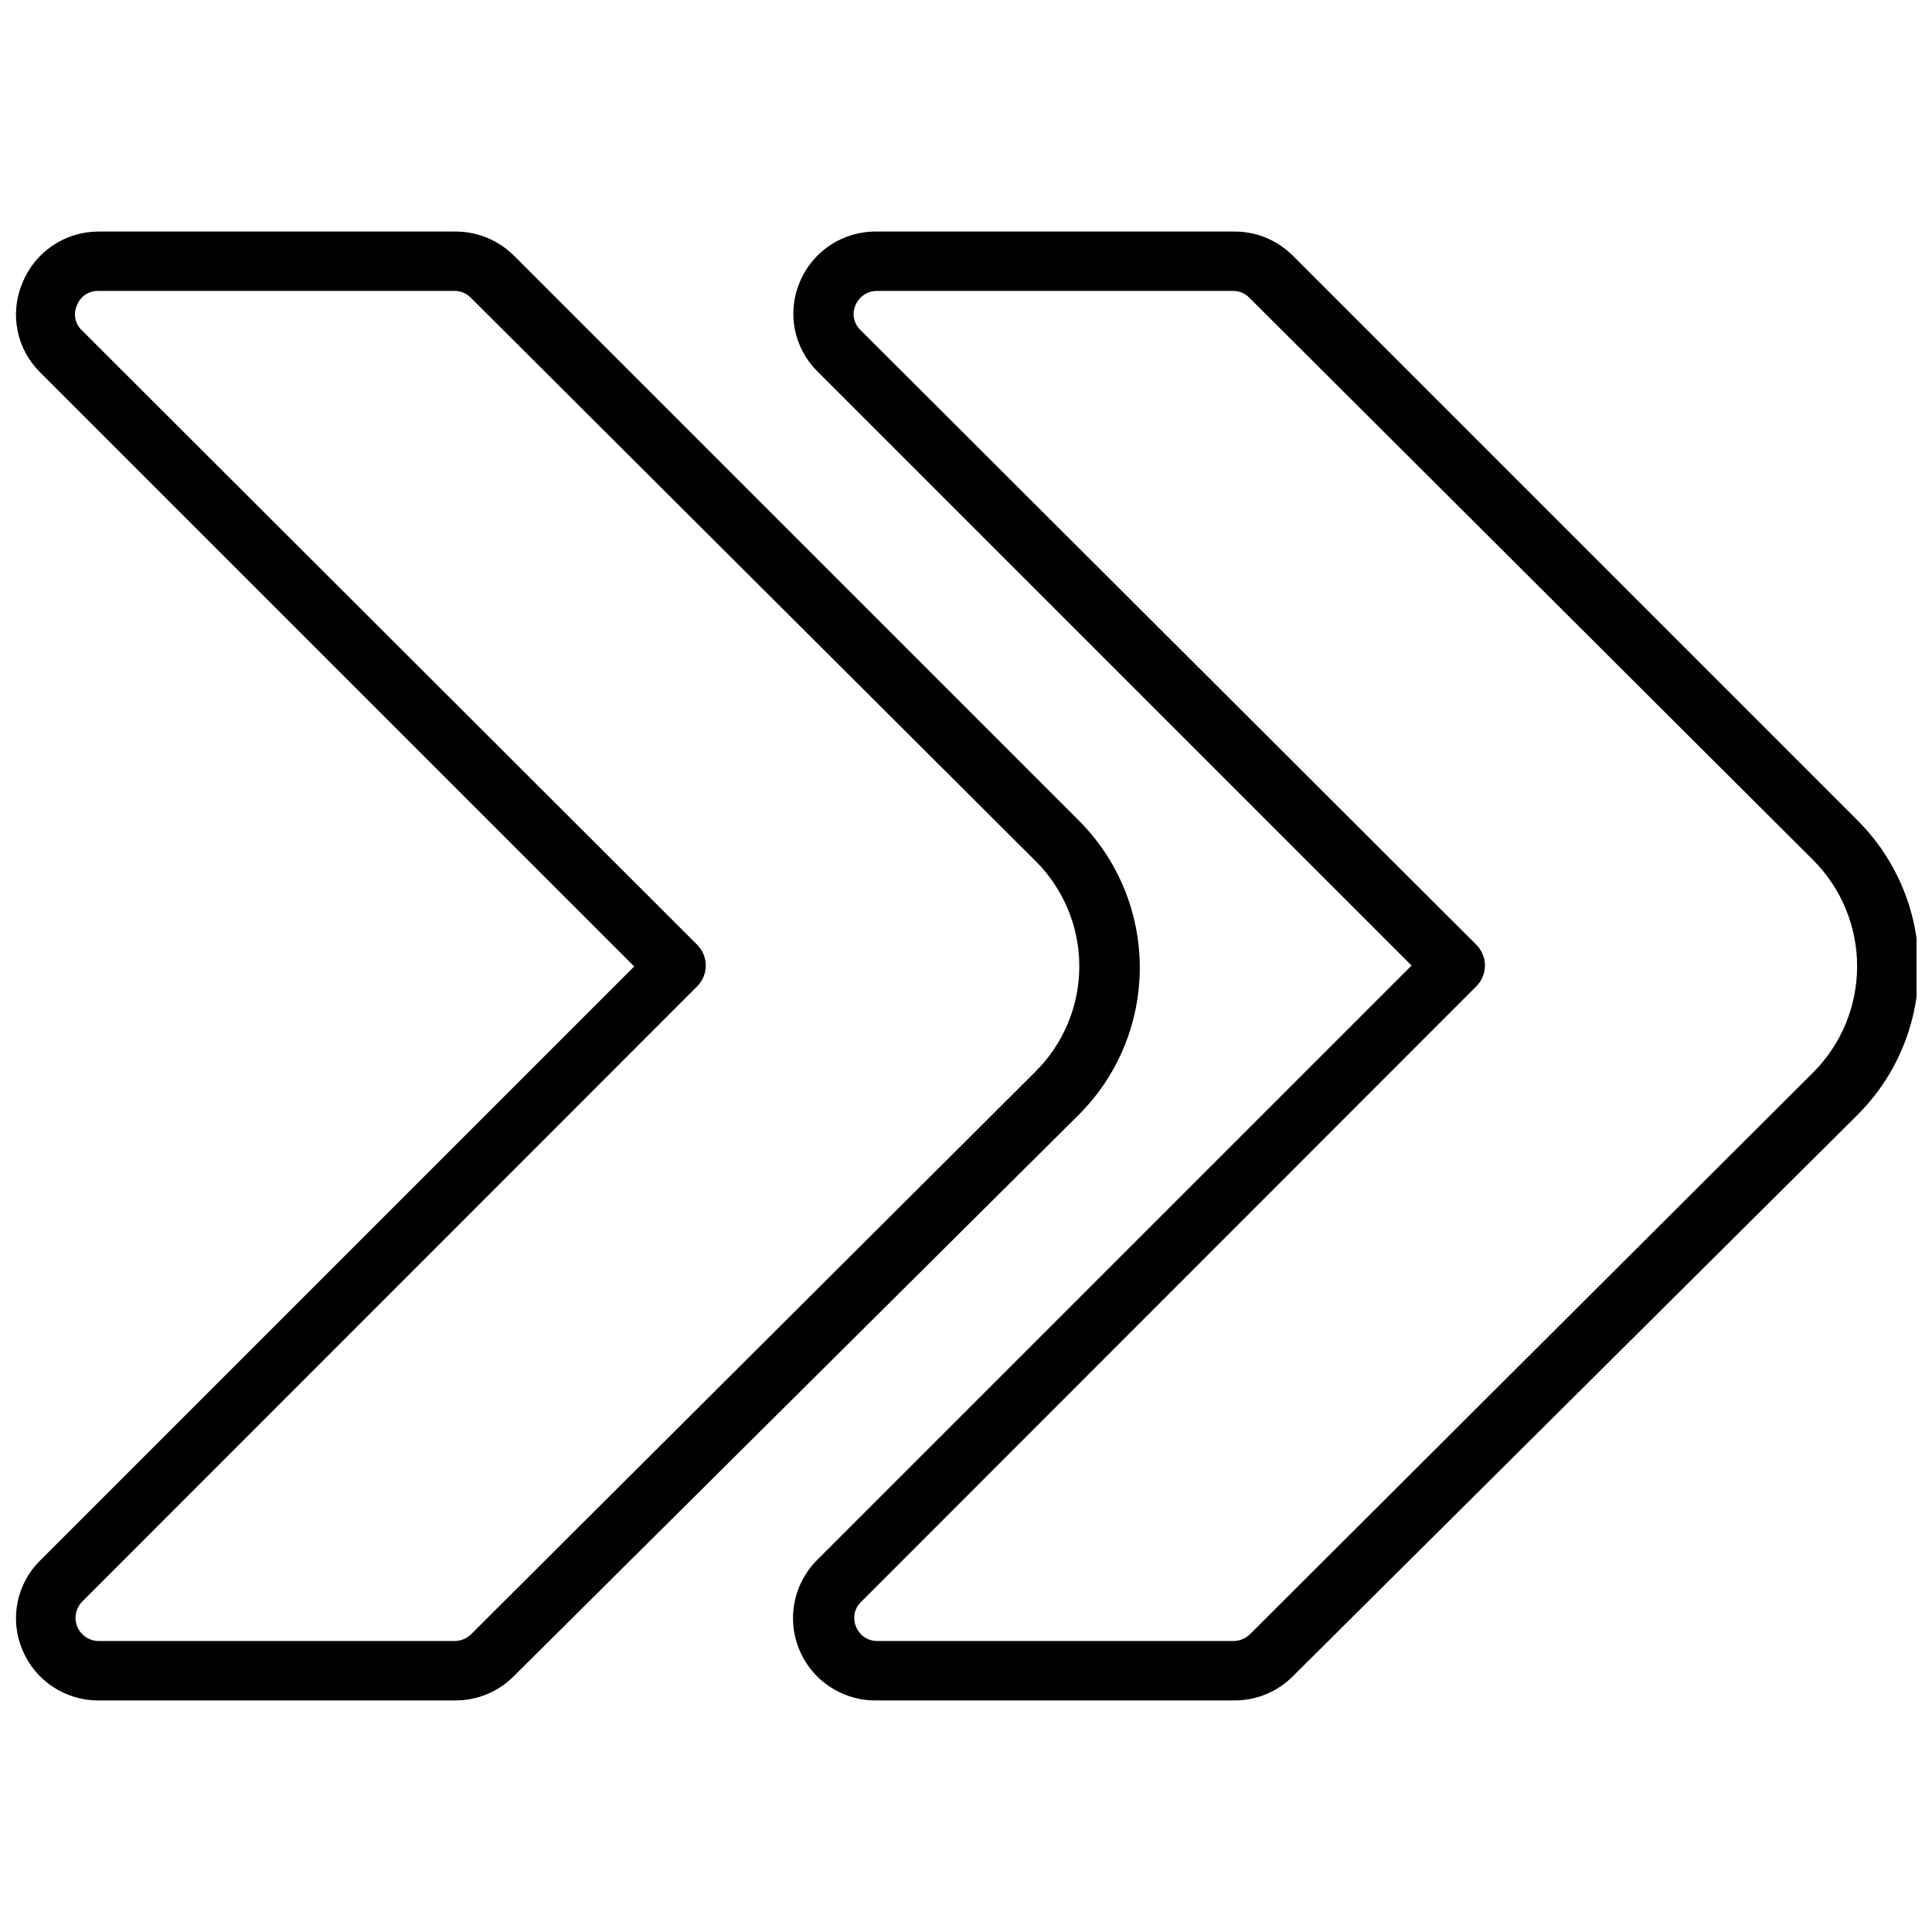
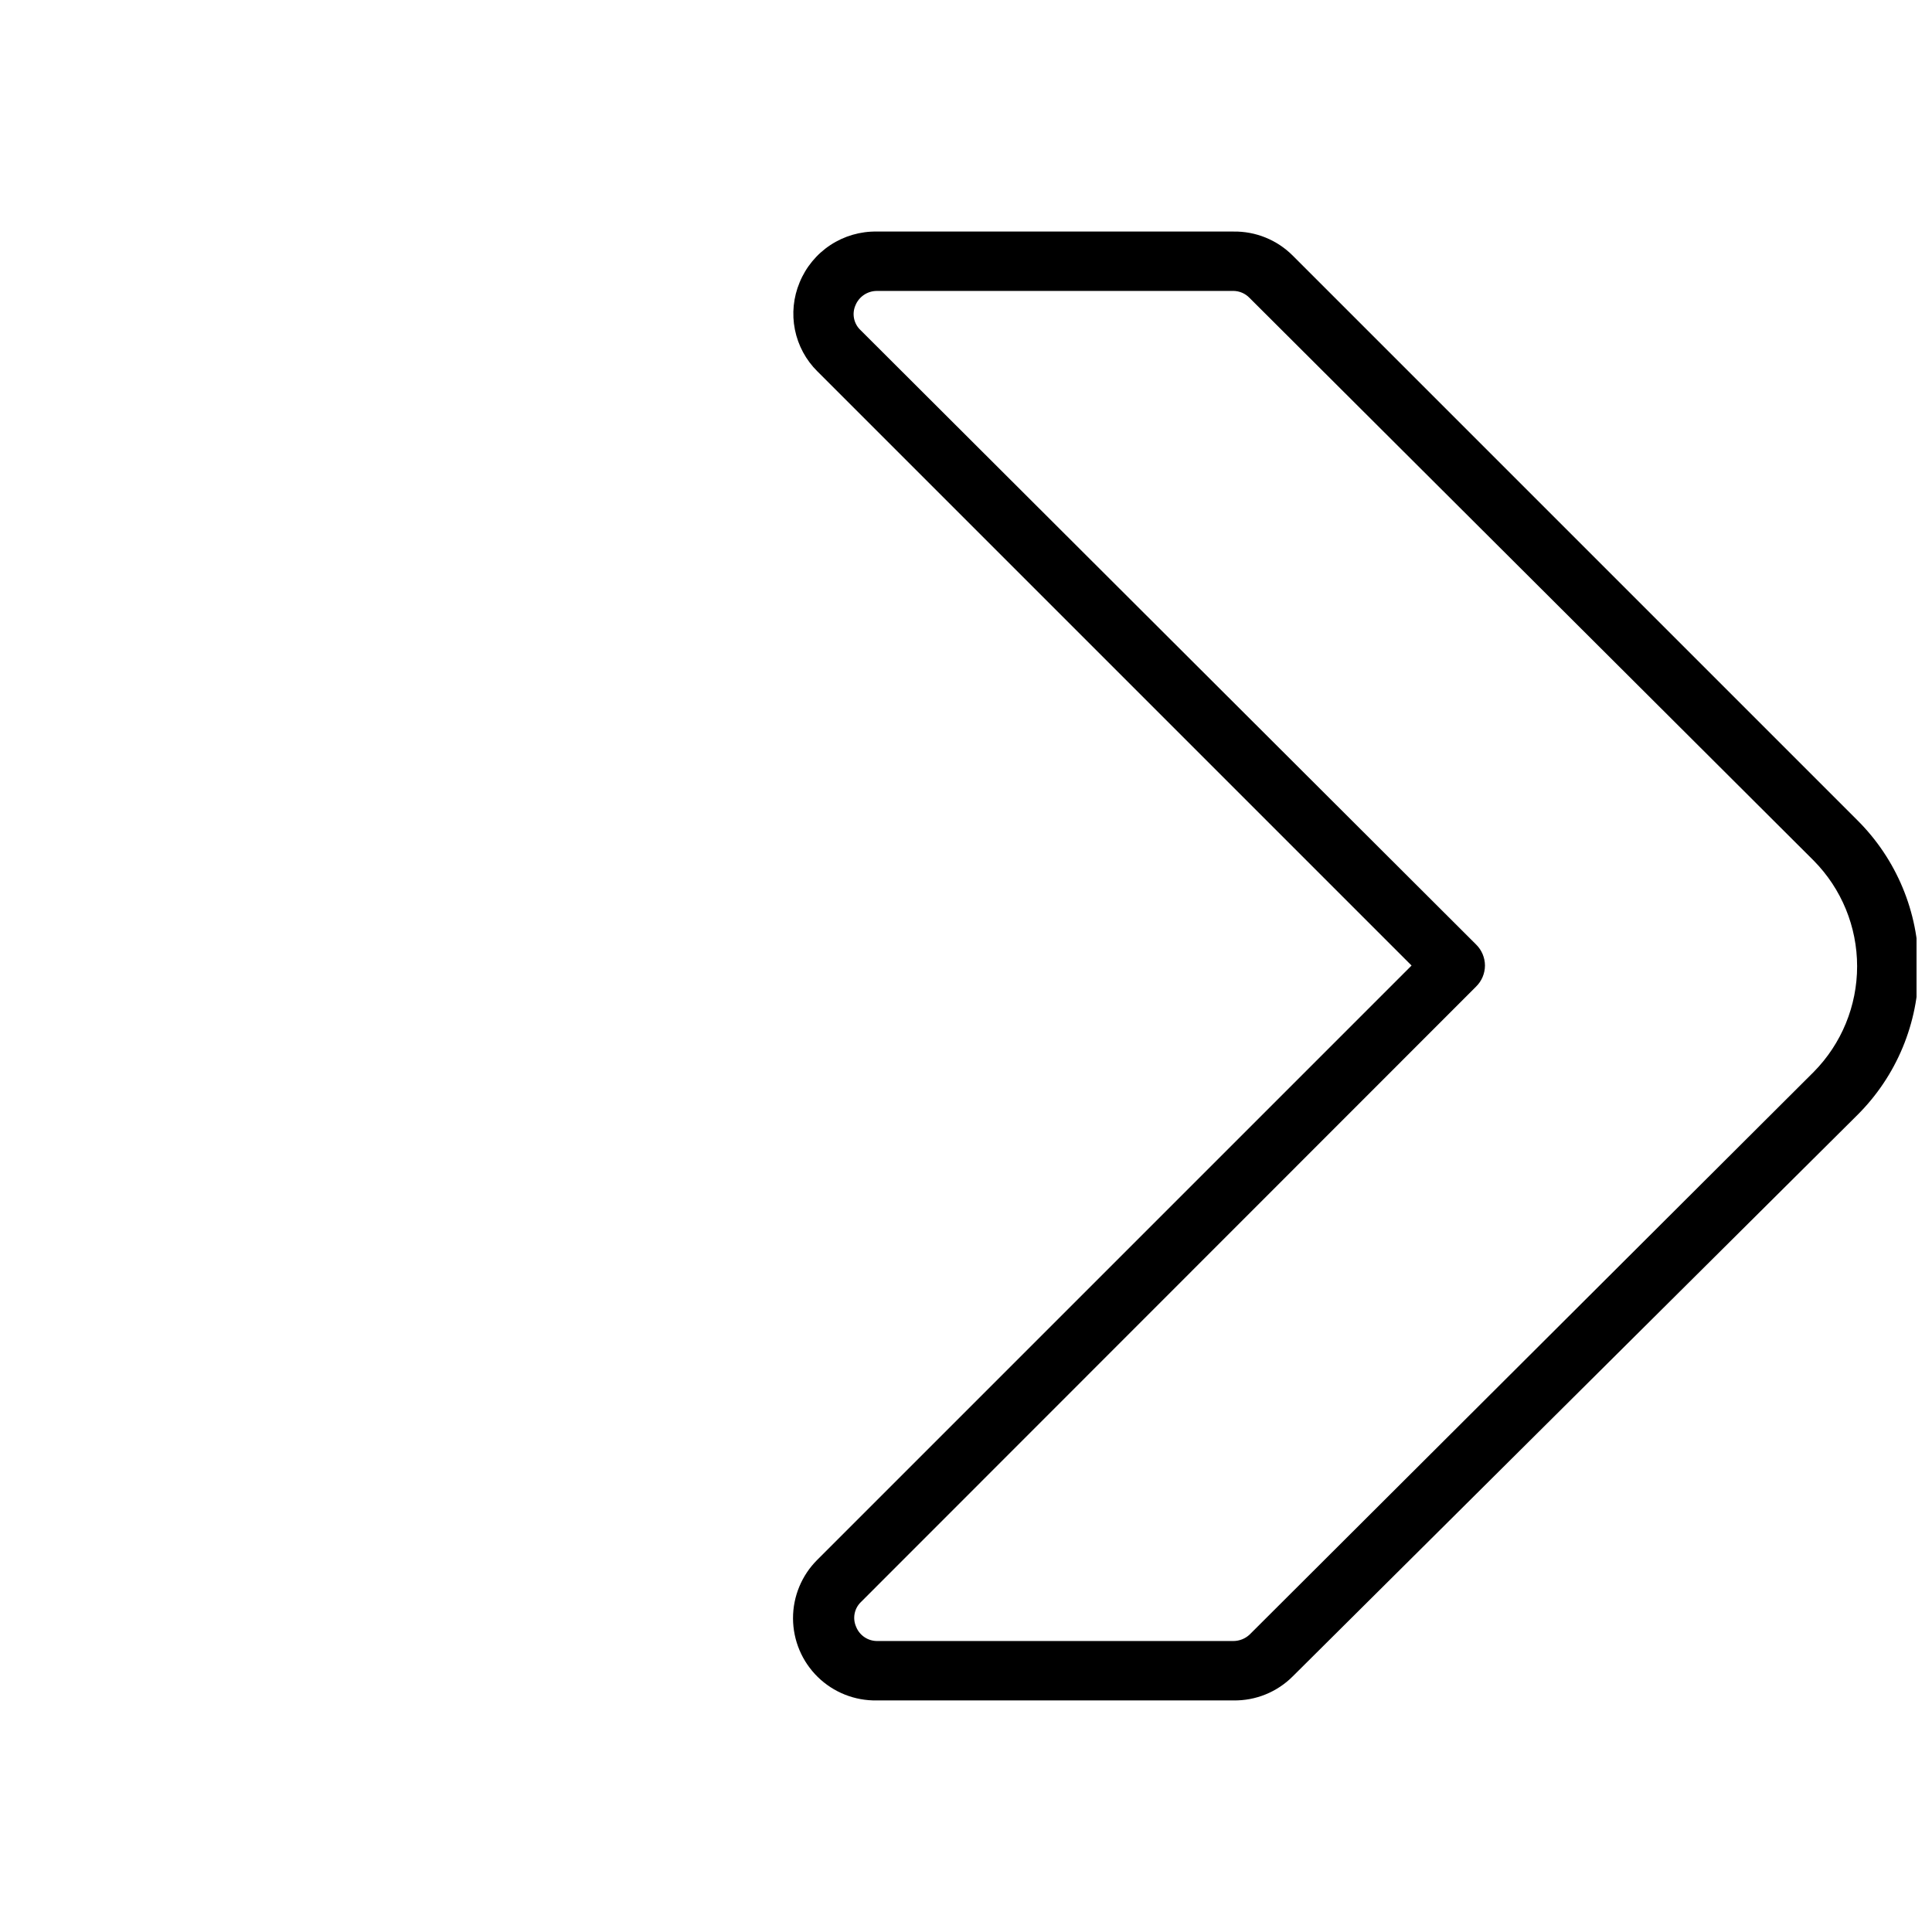
<svg xmlns="http://www.w3.org/2000/svg" width="800px" height="800px" version="1.1" viewBox="144 144 512 512">
  <defs>
    <clipPath id="b">
      <path d="m354 205h297.9v390h-297.9z" />
    </clipPath>
    <clipPath id="a">
      <path d="m148.09 205h298.91v390h-298.91z" />
    </clipPath>
  </defs>
  <g>
    <g clip-path="url(#b)">
      <path d="m470.85 594.63h-94.465c-5.848 0.113-11.492-2.125-15.672-6.215-4.176-4.09-6.539-9.688-6.555-15.535-0.012-5.844 2.324-11.453 6.481-15.562l157.44-157.44-157.44-157.44v0.004c-3.055-3.016-5.137-6.875-5.981-11.086-0.84-4.207-0.402-8.574 1.258-12.531 1.664-4.043 4.504-7.488 8.156-9.891 3.652-2.402 7.941-3.644 12.312-3.57h94.465c5.894-0.102 11.578 2.203 15.742 6.375l149.57 149.57c10.43 10.344 16.297 24.43 16.297 39.121 0 14.695-5.867 28.777-16.297 39.125l-149.57 148.7c-4.164 4.176-9.848 6.477-15.742 6.375zm-94.465-373.53c-2.481 0-4.715 1.492-5.668 3.781-1.004 2.262-0.469 4.914 1.34 6.609l163.11 162.8c1.504 1.473 2.356 3.484 2.363 5.586-0.008 2.106-0.859 4.117-2.363 5.59l-162.95 163.03c-1.809 1.695-2.344 4.348-1.34 6.613 0.918 2.316 3.176 3.82 5.668 3.777h94.309c1.609-0.004 3.16-0.621 4.328-1.73l149.49-149.1c7.359-7.453 11.484-17.508 11.484-27.984s-4.125-20.531-11.484-27.984l-149.57-149.18c-1.117-1.148-2.648-1.801-4.25-1.812z" />
    </g>
    <g clip-path="url(#a)">
-       <path d="m264.76 594.63h-94.465c-4.356 0.062-8.629-1.191-12.266-3.594-3.637-2.398-6.465-5.836-8.121-9.867-1.664-3.957-2.102-8.32-1.258-12.531 0.84-4.207 2.922-8.07 5.981-11.082l157.44-157.44-157.44-157.44c-3.059-3.016-5.141-6.875-5.981-11.082-0.844-4.211-0.406-8.574 1.258-12.535 1.598-4.023 4.363-7.477 7.941-9.918 3.574-2.438 7.801-3.754 12.129-3.777h94.465c5.894-0.082 11.57 2.219 15.746 6.375l149.57 149.57h-0.004c10.434 10.344 16.301 24.43 16.301 39.121 0 14.695-5.867 28.777-16.301 39.125l-149.64 148.7c-4.07 4.078-9.594 6.371-15.352 6.375zm-94.781-373.53c-2.469-0.031-4.699 1.477-5.586 3.781-1.027 2.246-0.523 4.898 1.258 6.609l163.03 162.8c1.5 1.473 2.352 3.484 2.359 5.586-0.008 2.106-0.859 4.117-2.359 5.59l-162.95 163.03c-1.691 1.762-2.176 4.359-1.238 6.613 0.941 2.254 3.125 3.738 5.57 3.777h94.465-0.004c1.586-0.016 3.109-0.633 4.254-1.73l149.57-149.1h-0.004c7.477-7.394 11.684-17.473 11.684-27.984 0-10.516-4.207-20.594-11.684-27.984l-149.57-149.18h0.004c-1.082-1.109-2.547-1.762-4.094-1.812z" />
-     </g>
+       </g>
  </g>
</svg>